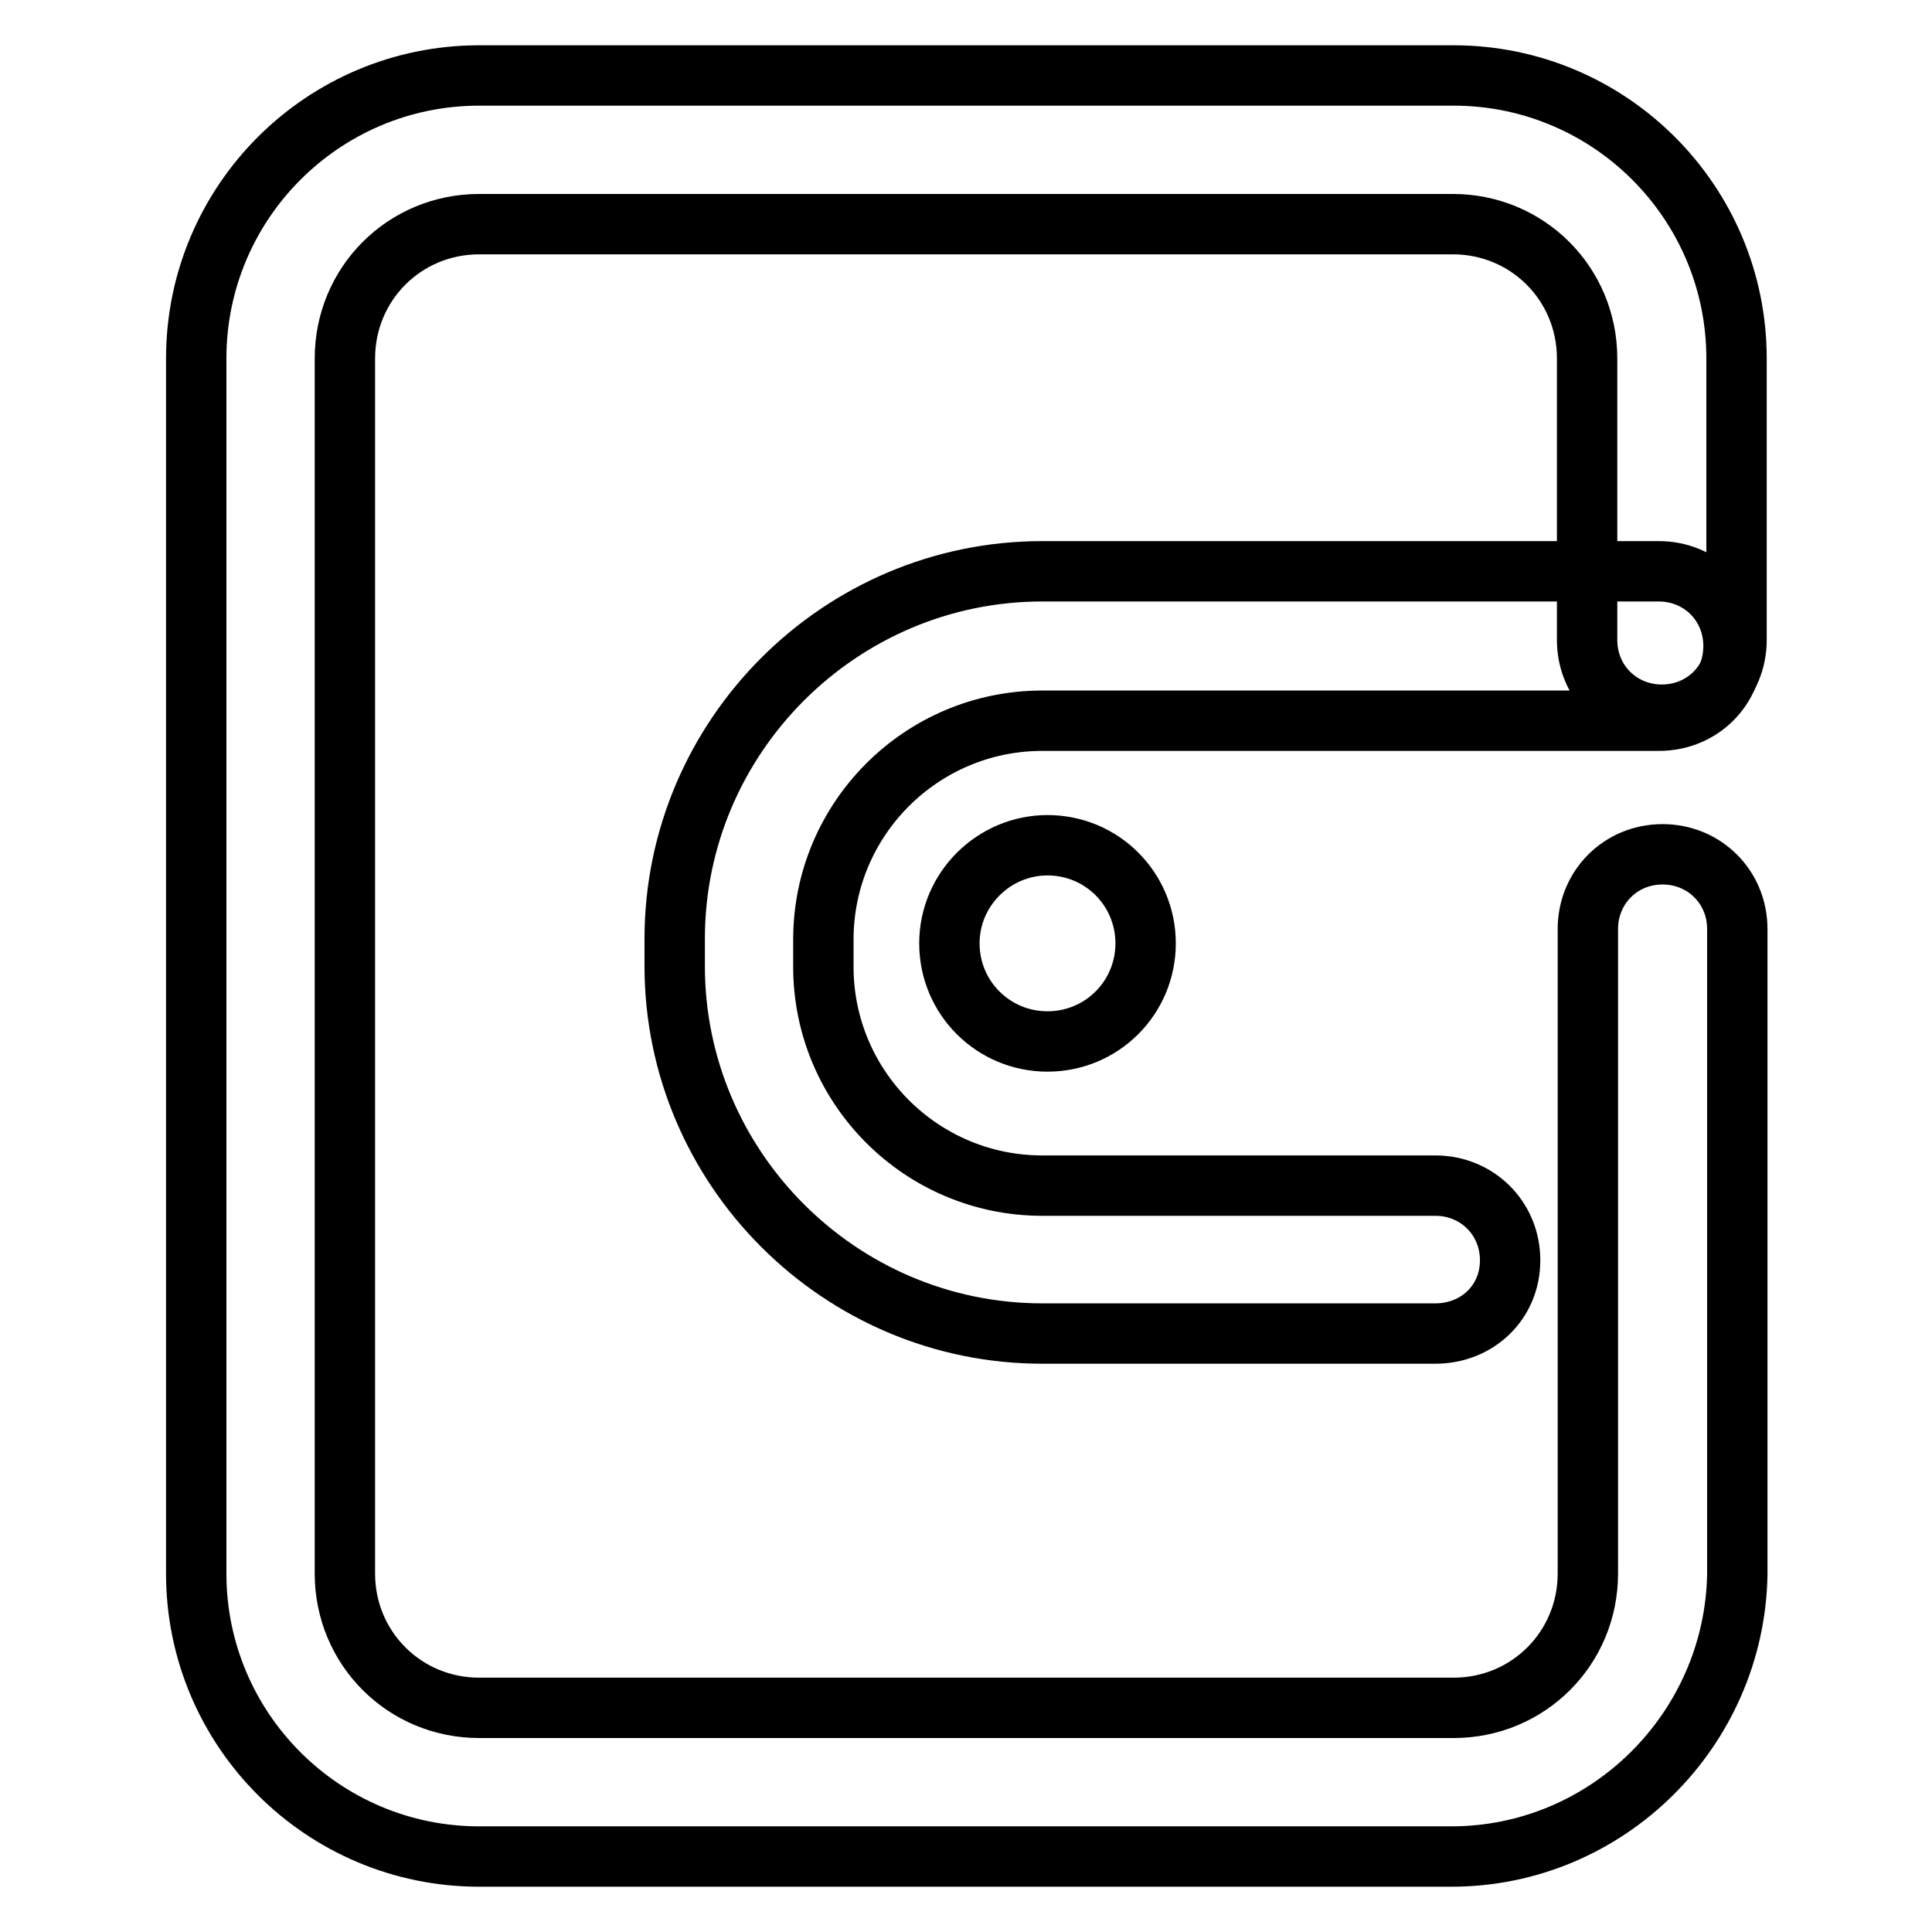
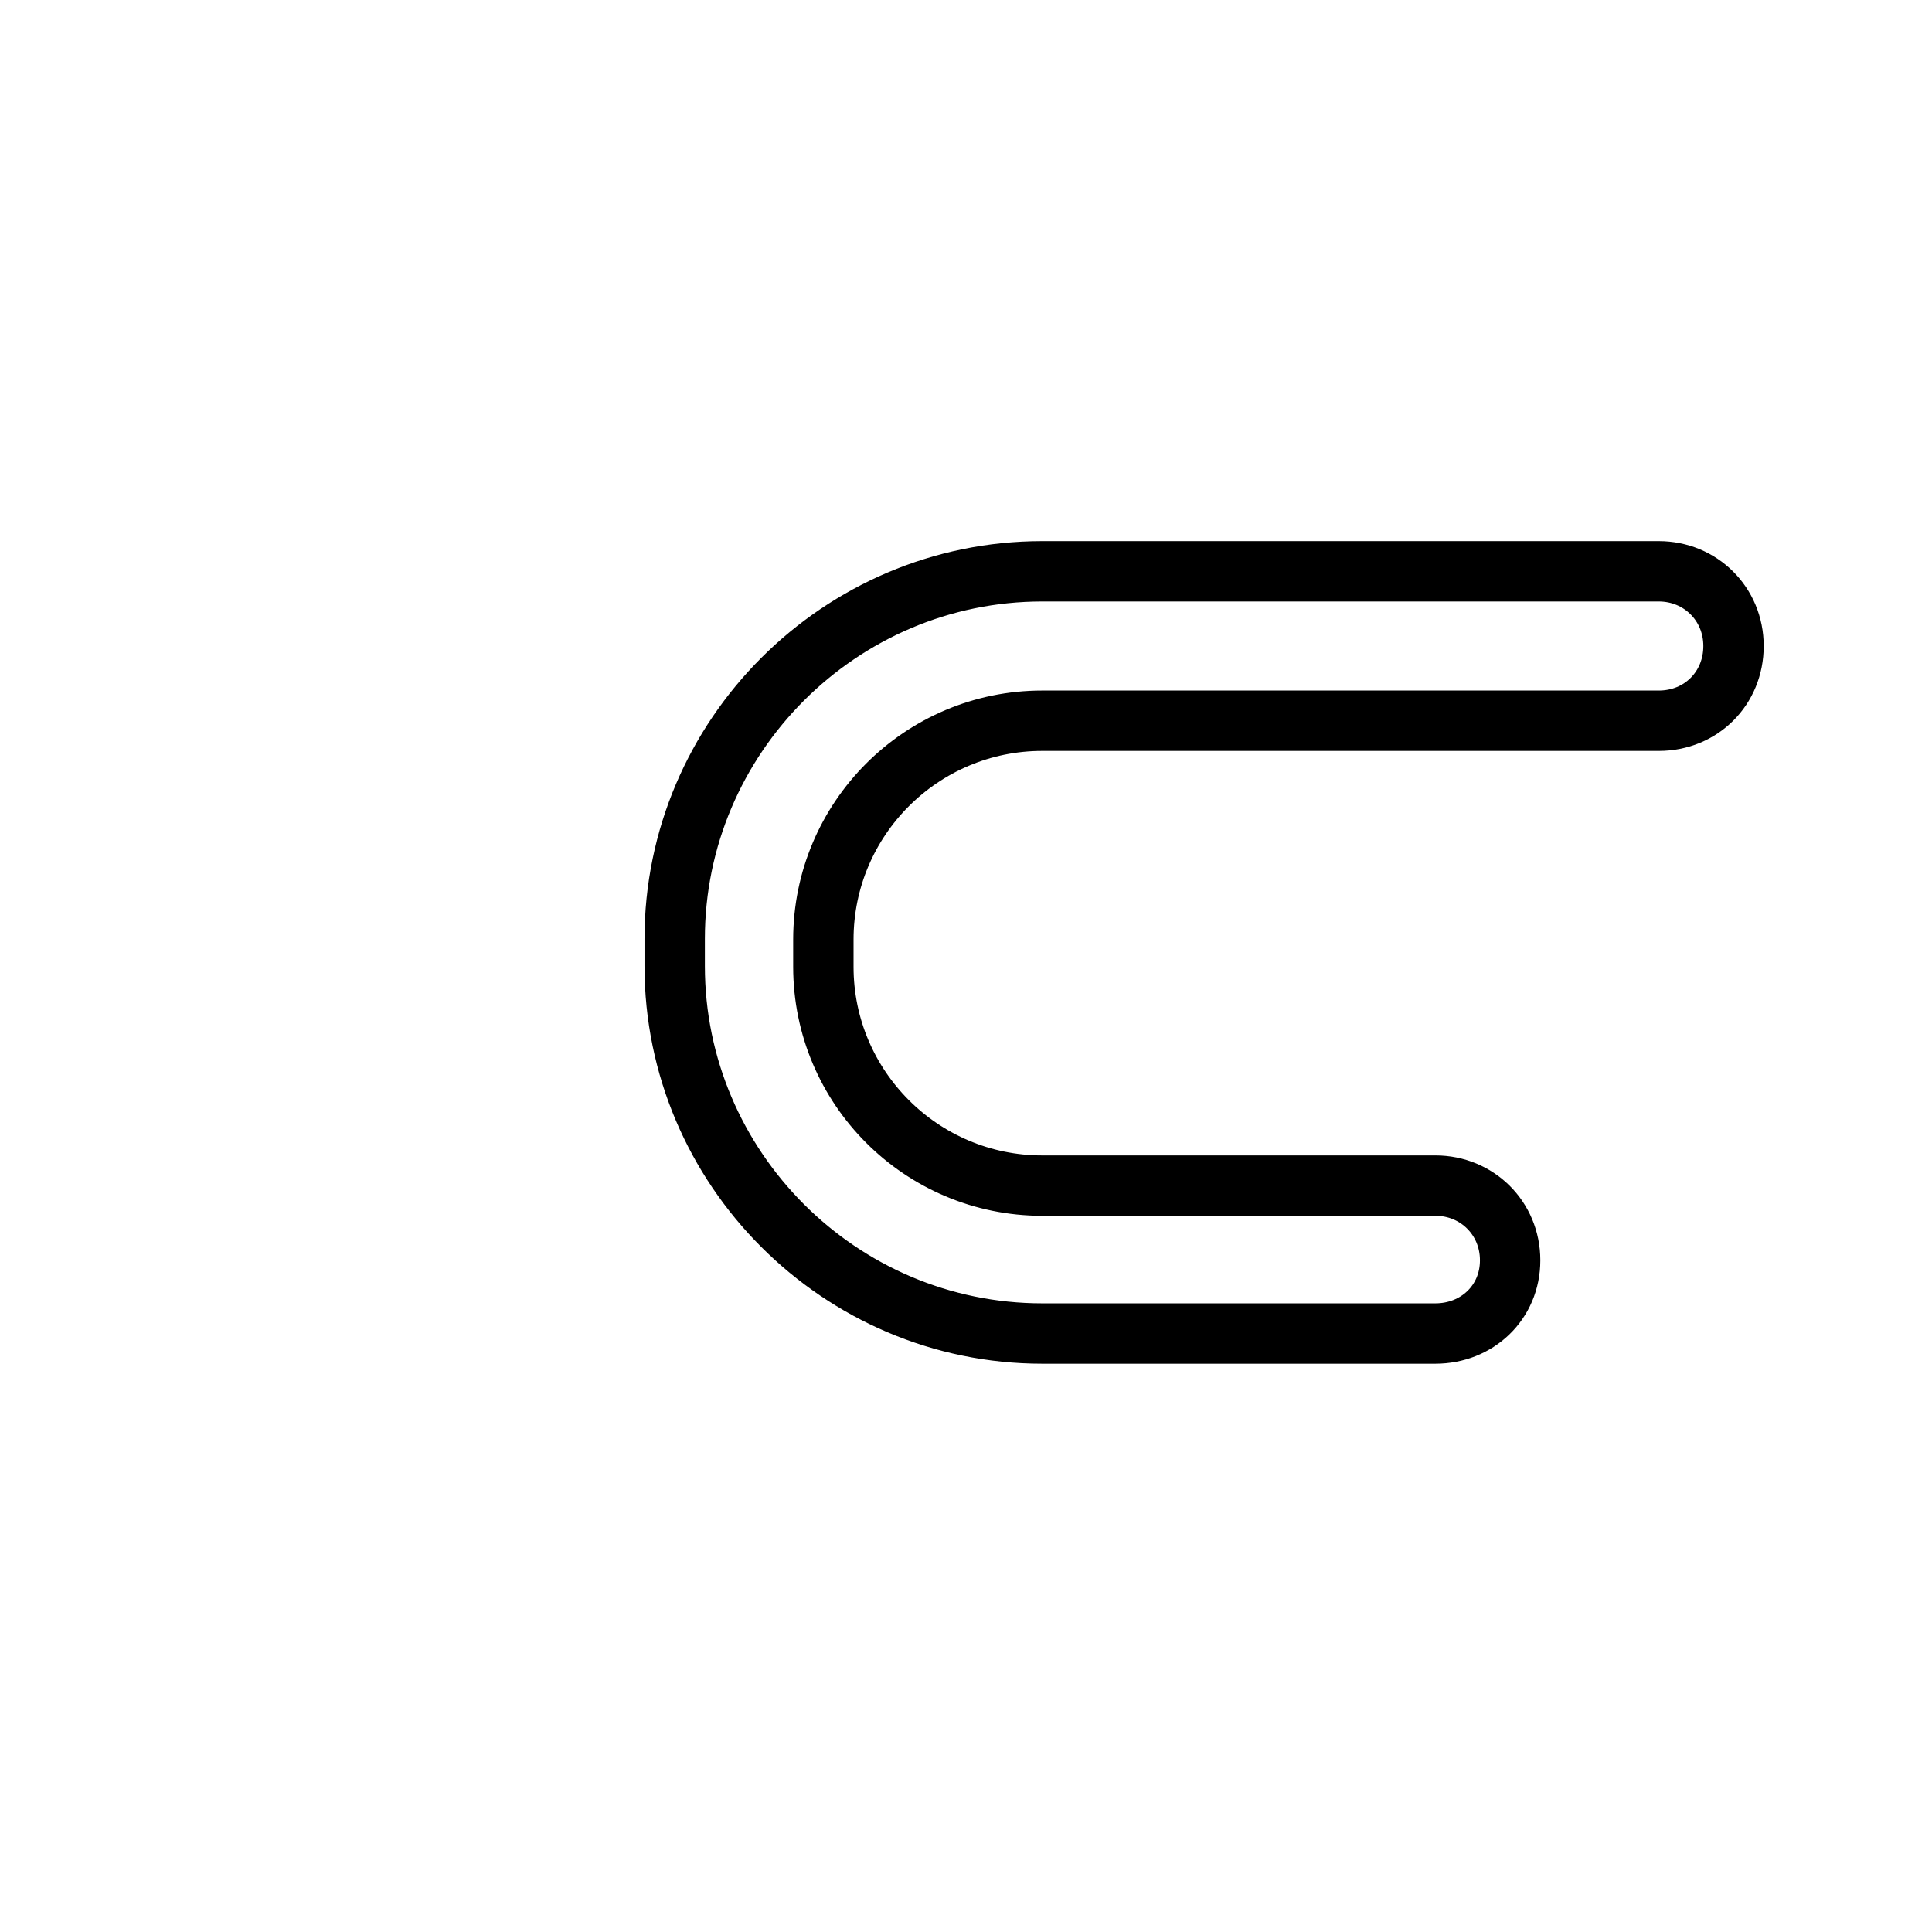
<svg xmlns="http://www.w3.org/2000/svg" version="1.1" x="0px" y="0px" viewBox="0 0 256 256" enable-background="new 0 0 256 256" xml:space="preserve">
  <g>
    <path stroke-width="8" fill-opacity="0" stroke="#000000" d="M190.2,176.7h-52.1c-26.8,0-48.7-21.9-48.7-48.7v-3.6c0-26.8,21.9-48.7,48.7-48.7h81.7 c5.5,0,9.9,4.3,9.9,9.9s-4.3,9.9-9.9,9.9h-81.7c-16,0-29,13-29,29v3.6c0,16,13,29,29,29h52.1c5.5,0,9.9,4.3,9.9,9.9 S195.7,176.7,190.2,176.7L190.2,176.7z" />
-     <path stroke-width="8" fill-opacity="0" stroke="#000000" d="M125.8,125c0,7.2,5.8,13,13,13c7.2,0,13-5.8,13-13c0,0,0,0,0,0c0-7.2-5.8-13-13-13 C131.7,112,125.8,117.8,125.8,125C125.8,125,125.8,125,125.8,125z" />
-     <path stroke-width="8" fill-opacity="0" stroke="#000000" d="M192.3,246H63.5C42.8,246,26,229.2,26,208.5v-161C26,26.8,42.8,10,63.5,10h129.1 c20.7,0,37.5,16.8,37.5,37.5v37.3c0,5.5-4.3,9.9-9.9,9.9c-5.5,0-9.9-4.3-9.9-9.9V47.5c0-9.9-7.9-17.8-17.8-17.8H63.5 c-9.9,0-17.8,7.9-17.8,17.8v161c0,9.9,7.9,17.8,17.8,17.8h129.1c9.9,0,17.8-7.9,17.8-17.8v-85.4c0-5.5,4.3-9.9,9.9-9.9 c5.5,0,9.9,4.3,9.9,9.9v85.6C229.8,229.2,213,246,192.3,246L192.3,246z" />
  </g>
</svg>